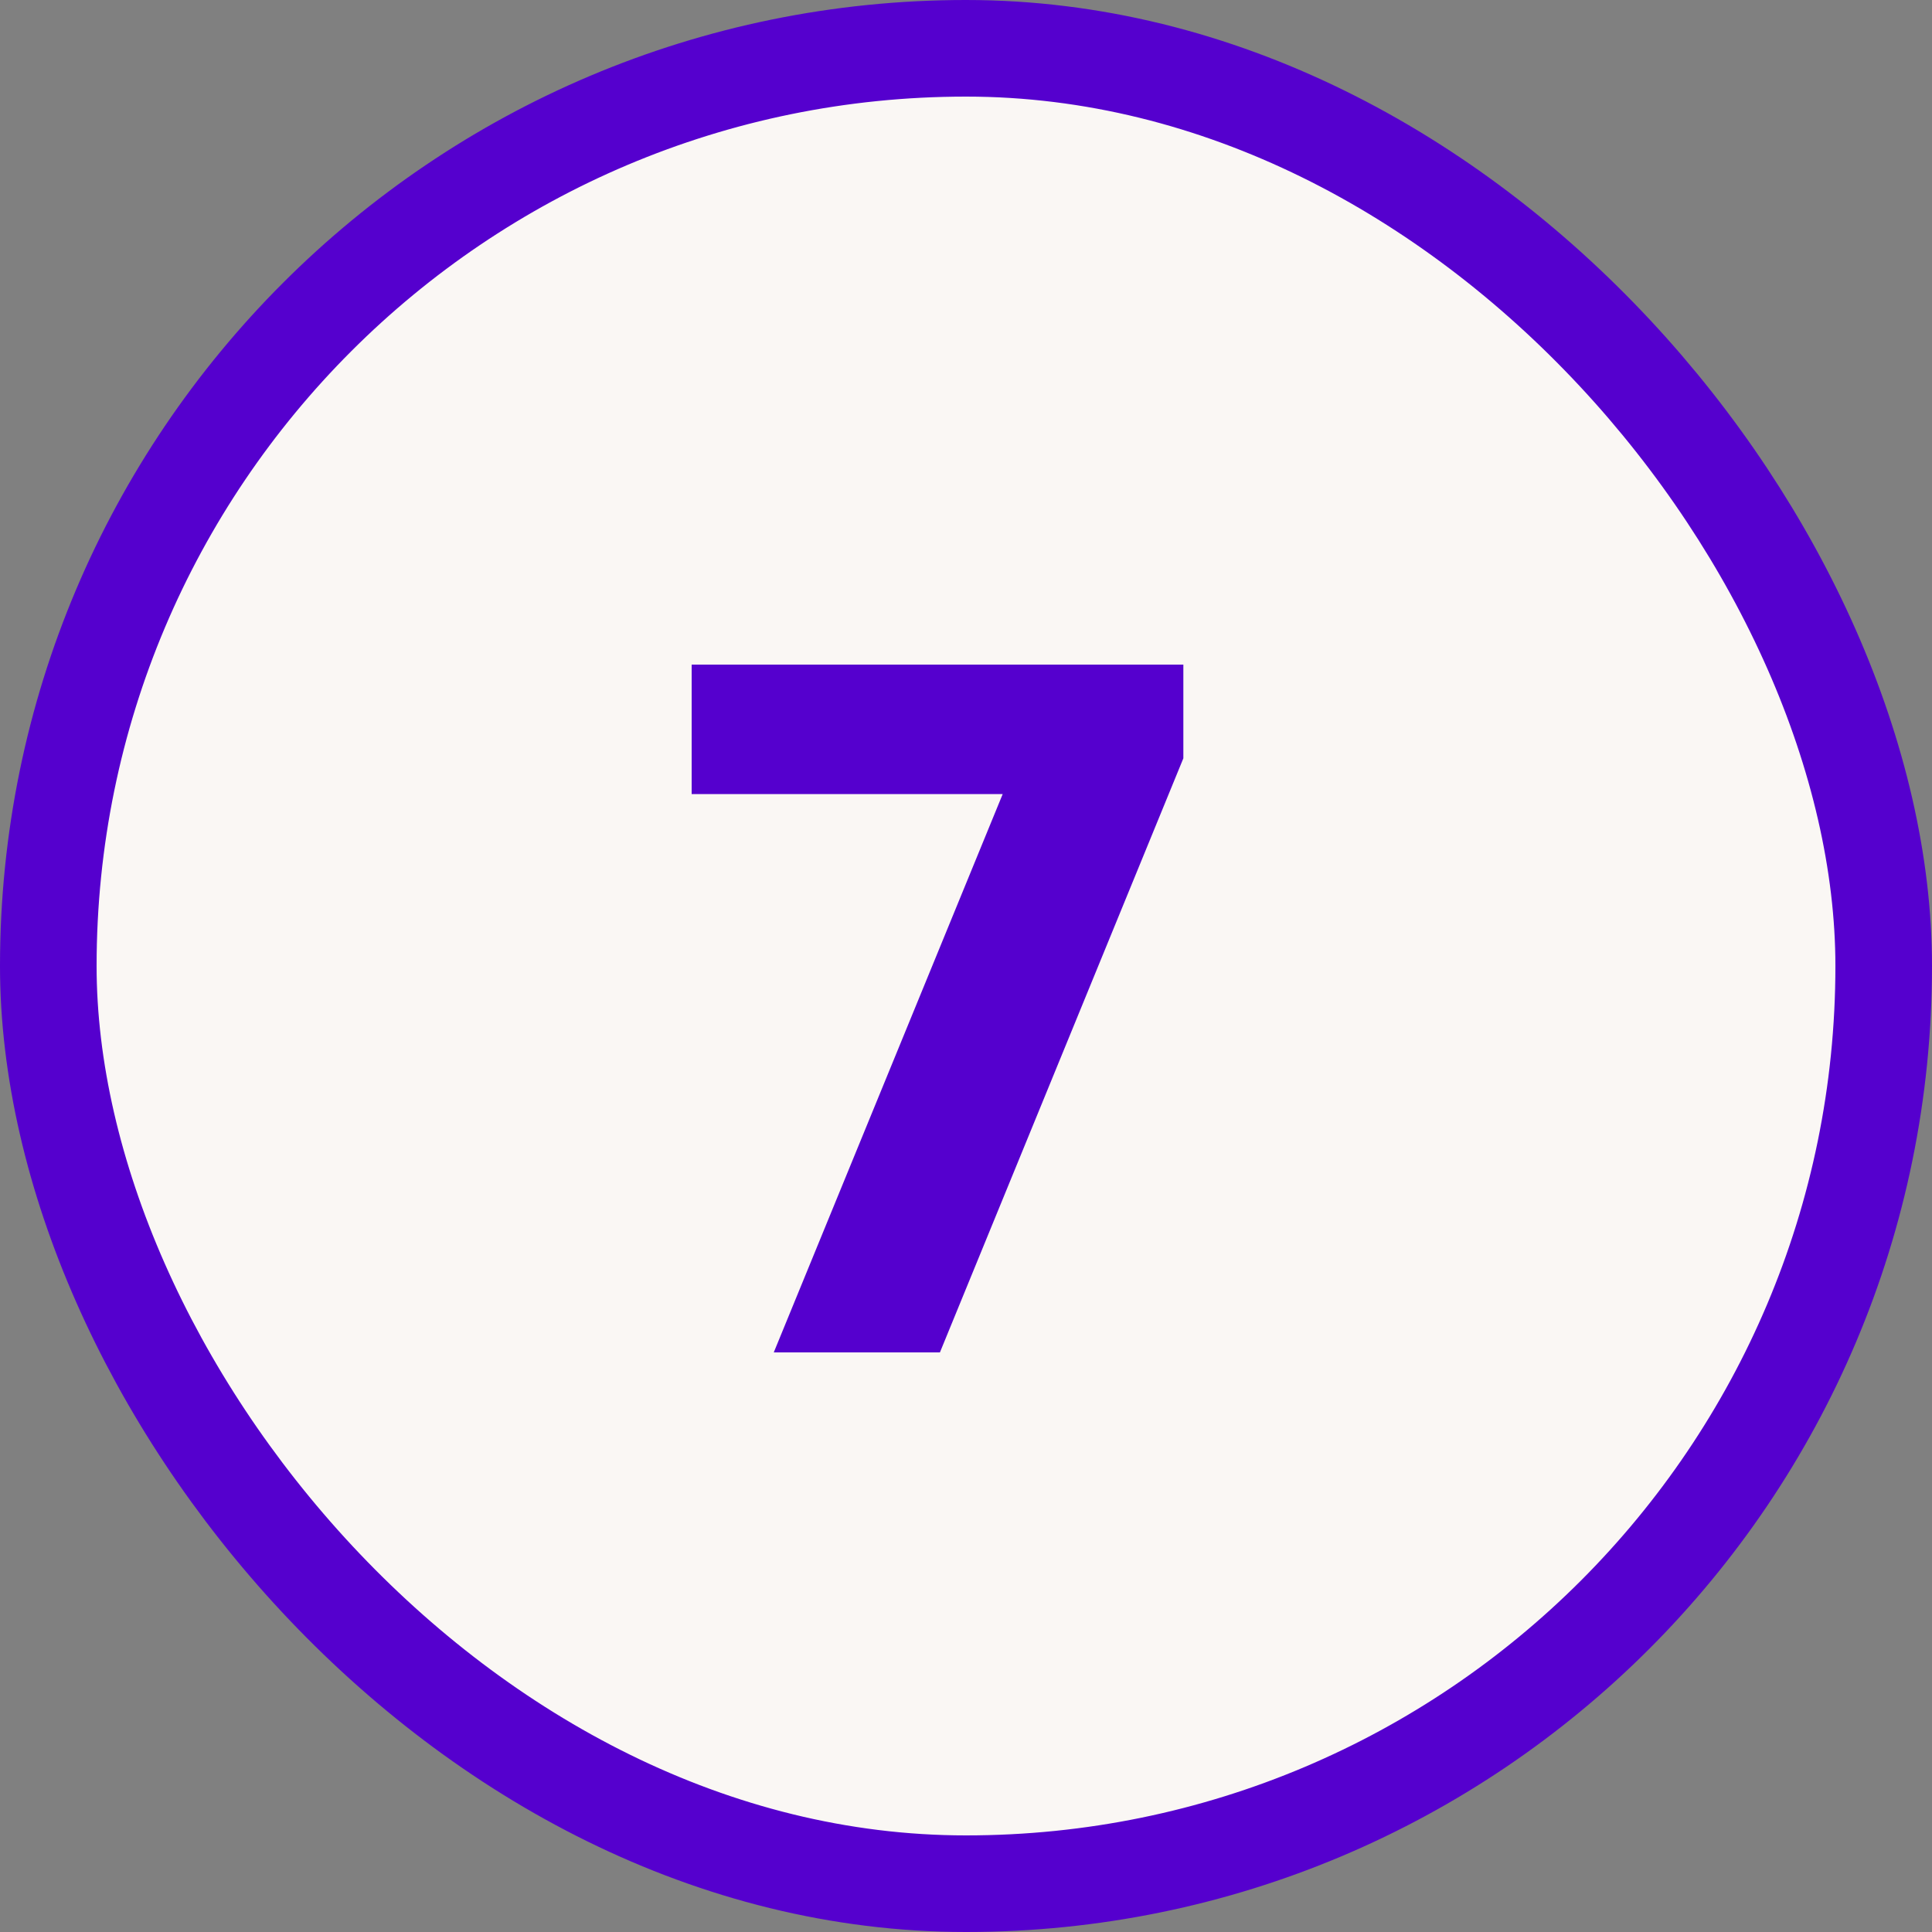
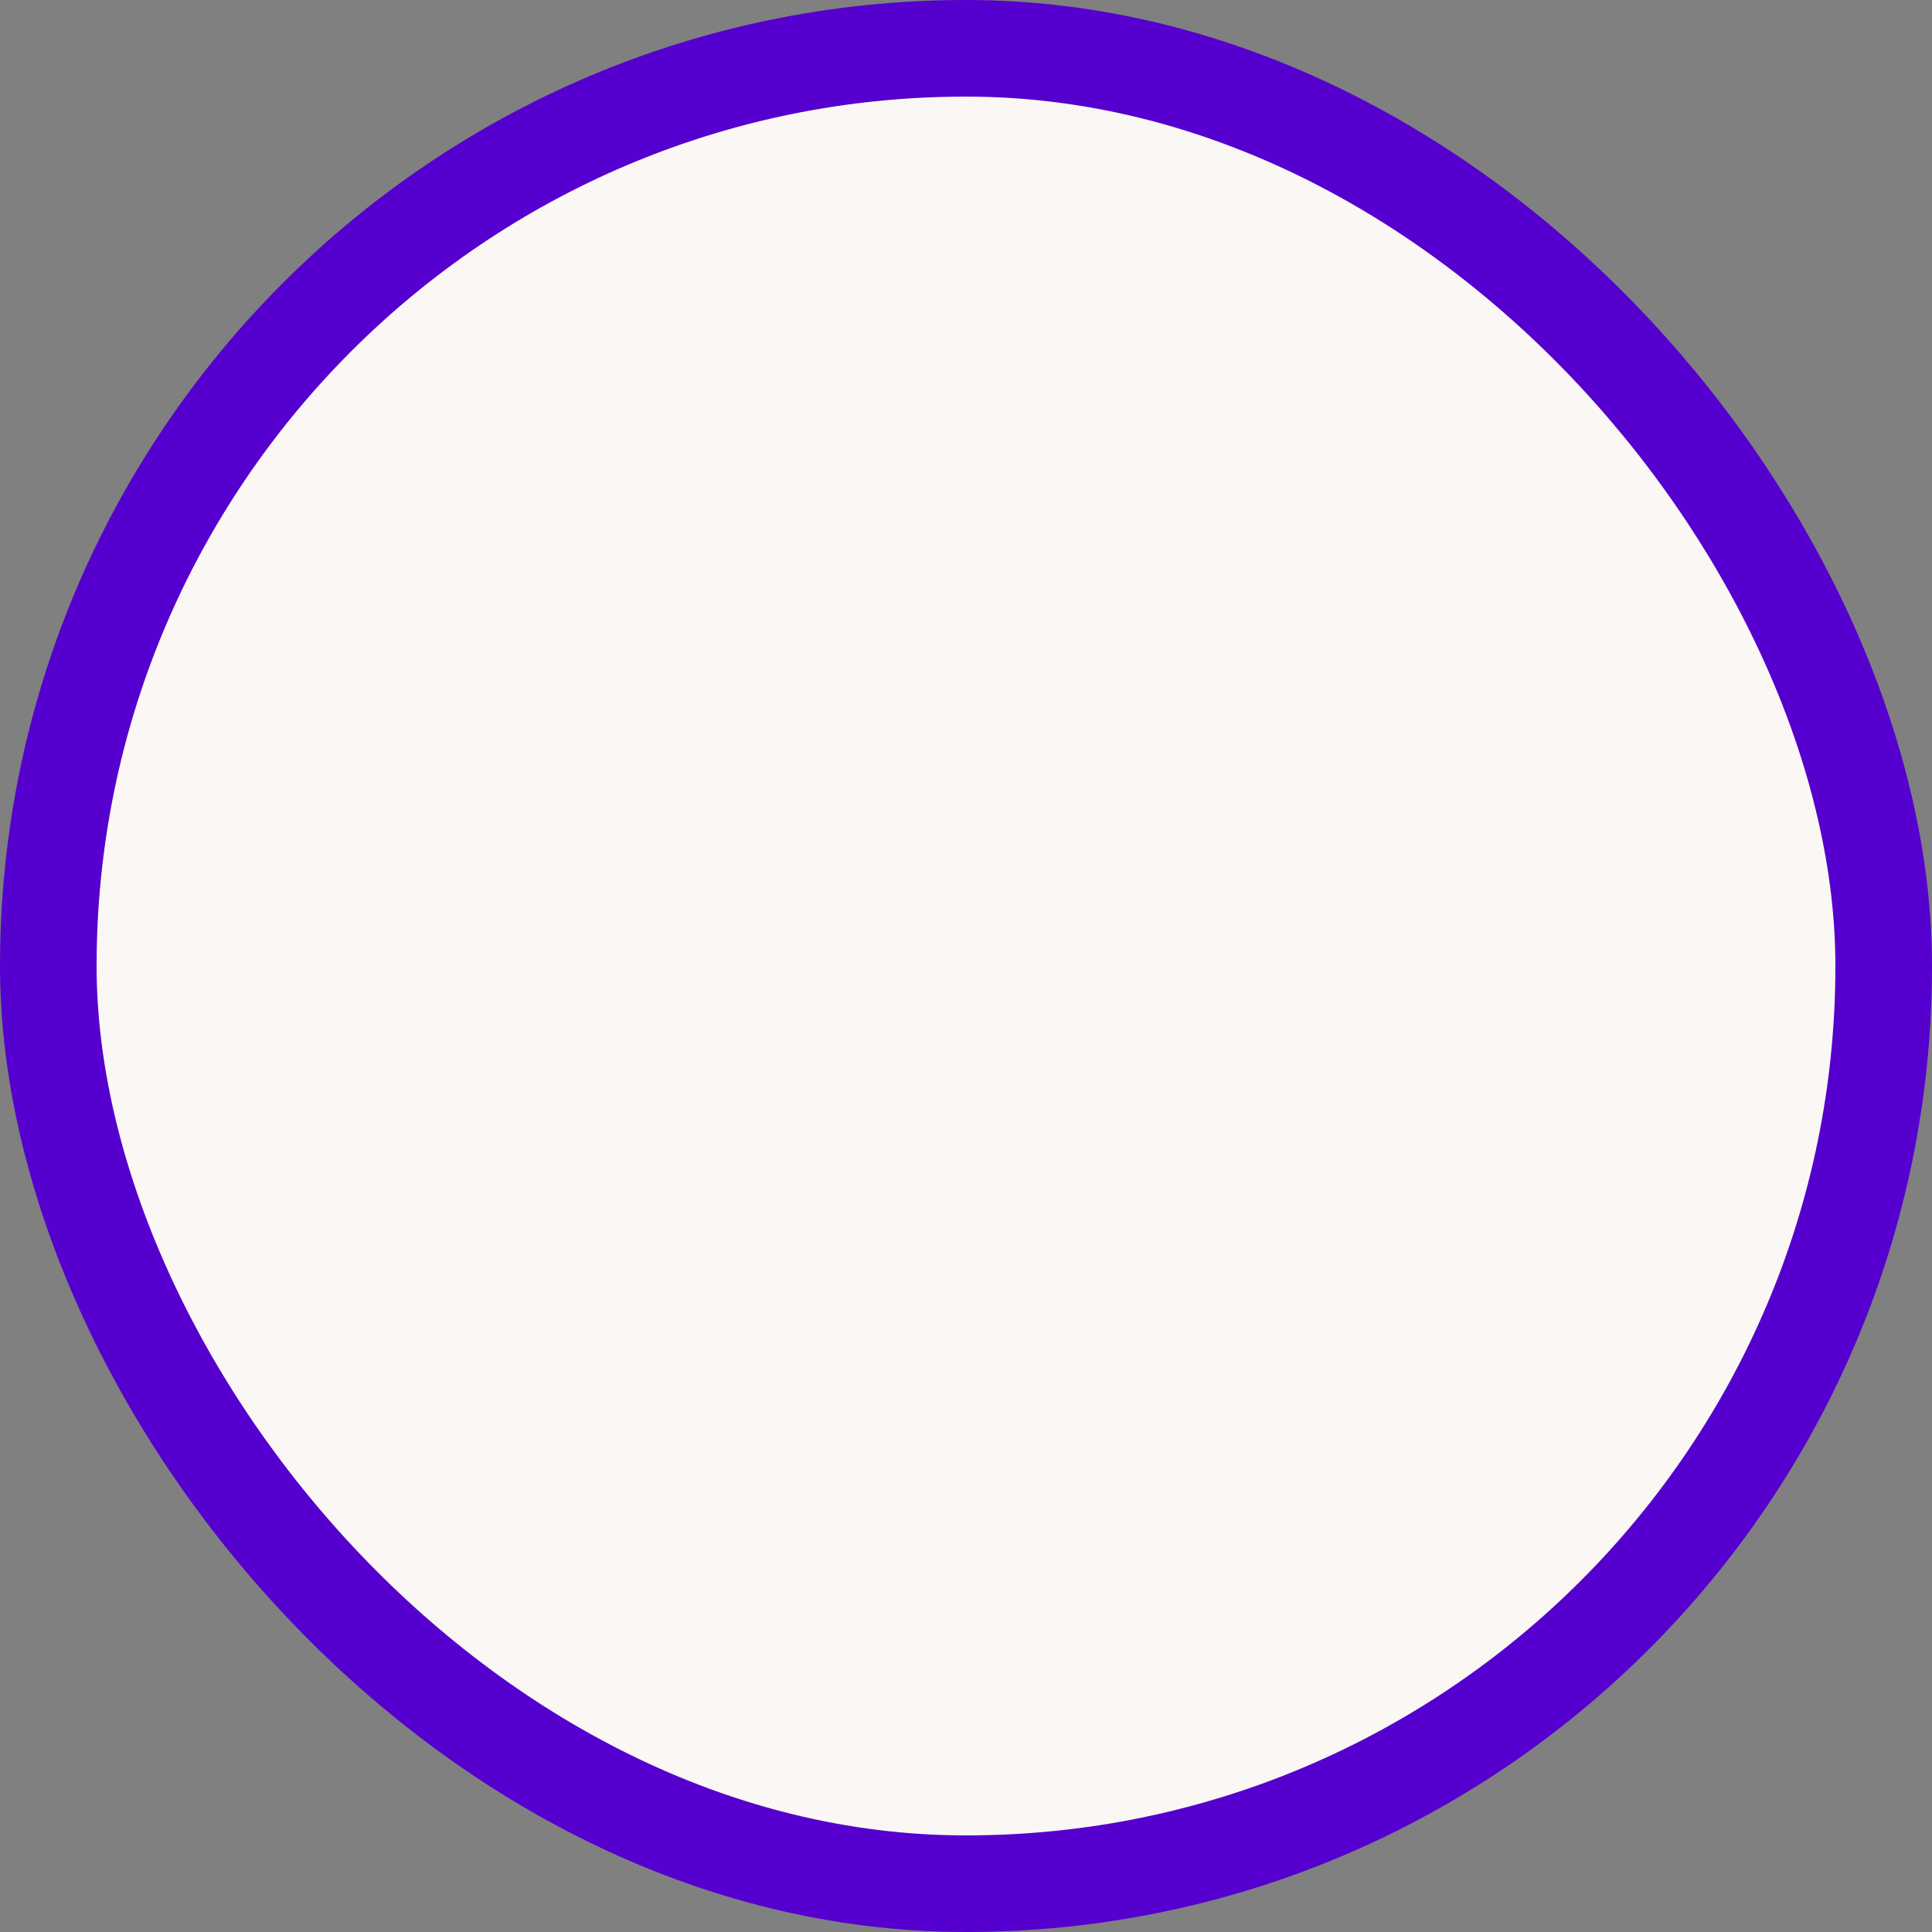
<svg xmlns="http://www.w3.org/2000/svg" width="40" height="40" viewBox="0 0 40 40" fill="none">
  <rect x="0" y="0" width="40" height="40" fill="#808080" stroke="none" />
  <rect x="1" y="1" width="38" height="38" rx="19" fill="#FAF7F4" stroke="#5500CE" stroke-width="2" />
-   <path d="M16.02 28H19.46L24.5 15.7V13.76H14.32V16.44H20.76L16.02 28Z" fill="#5500CE" />
</svg>